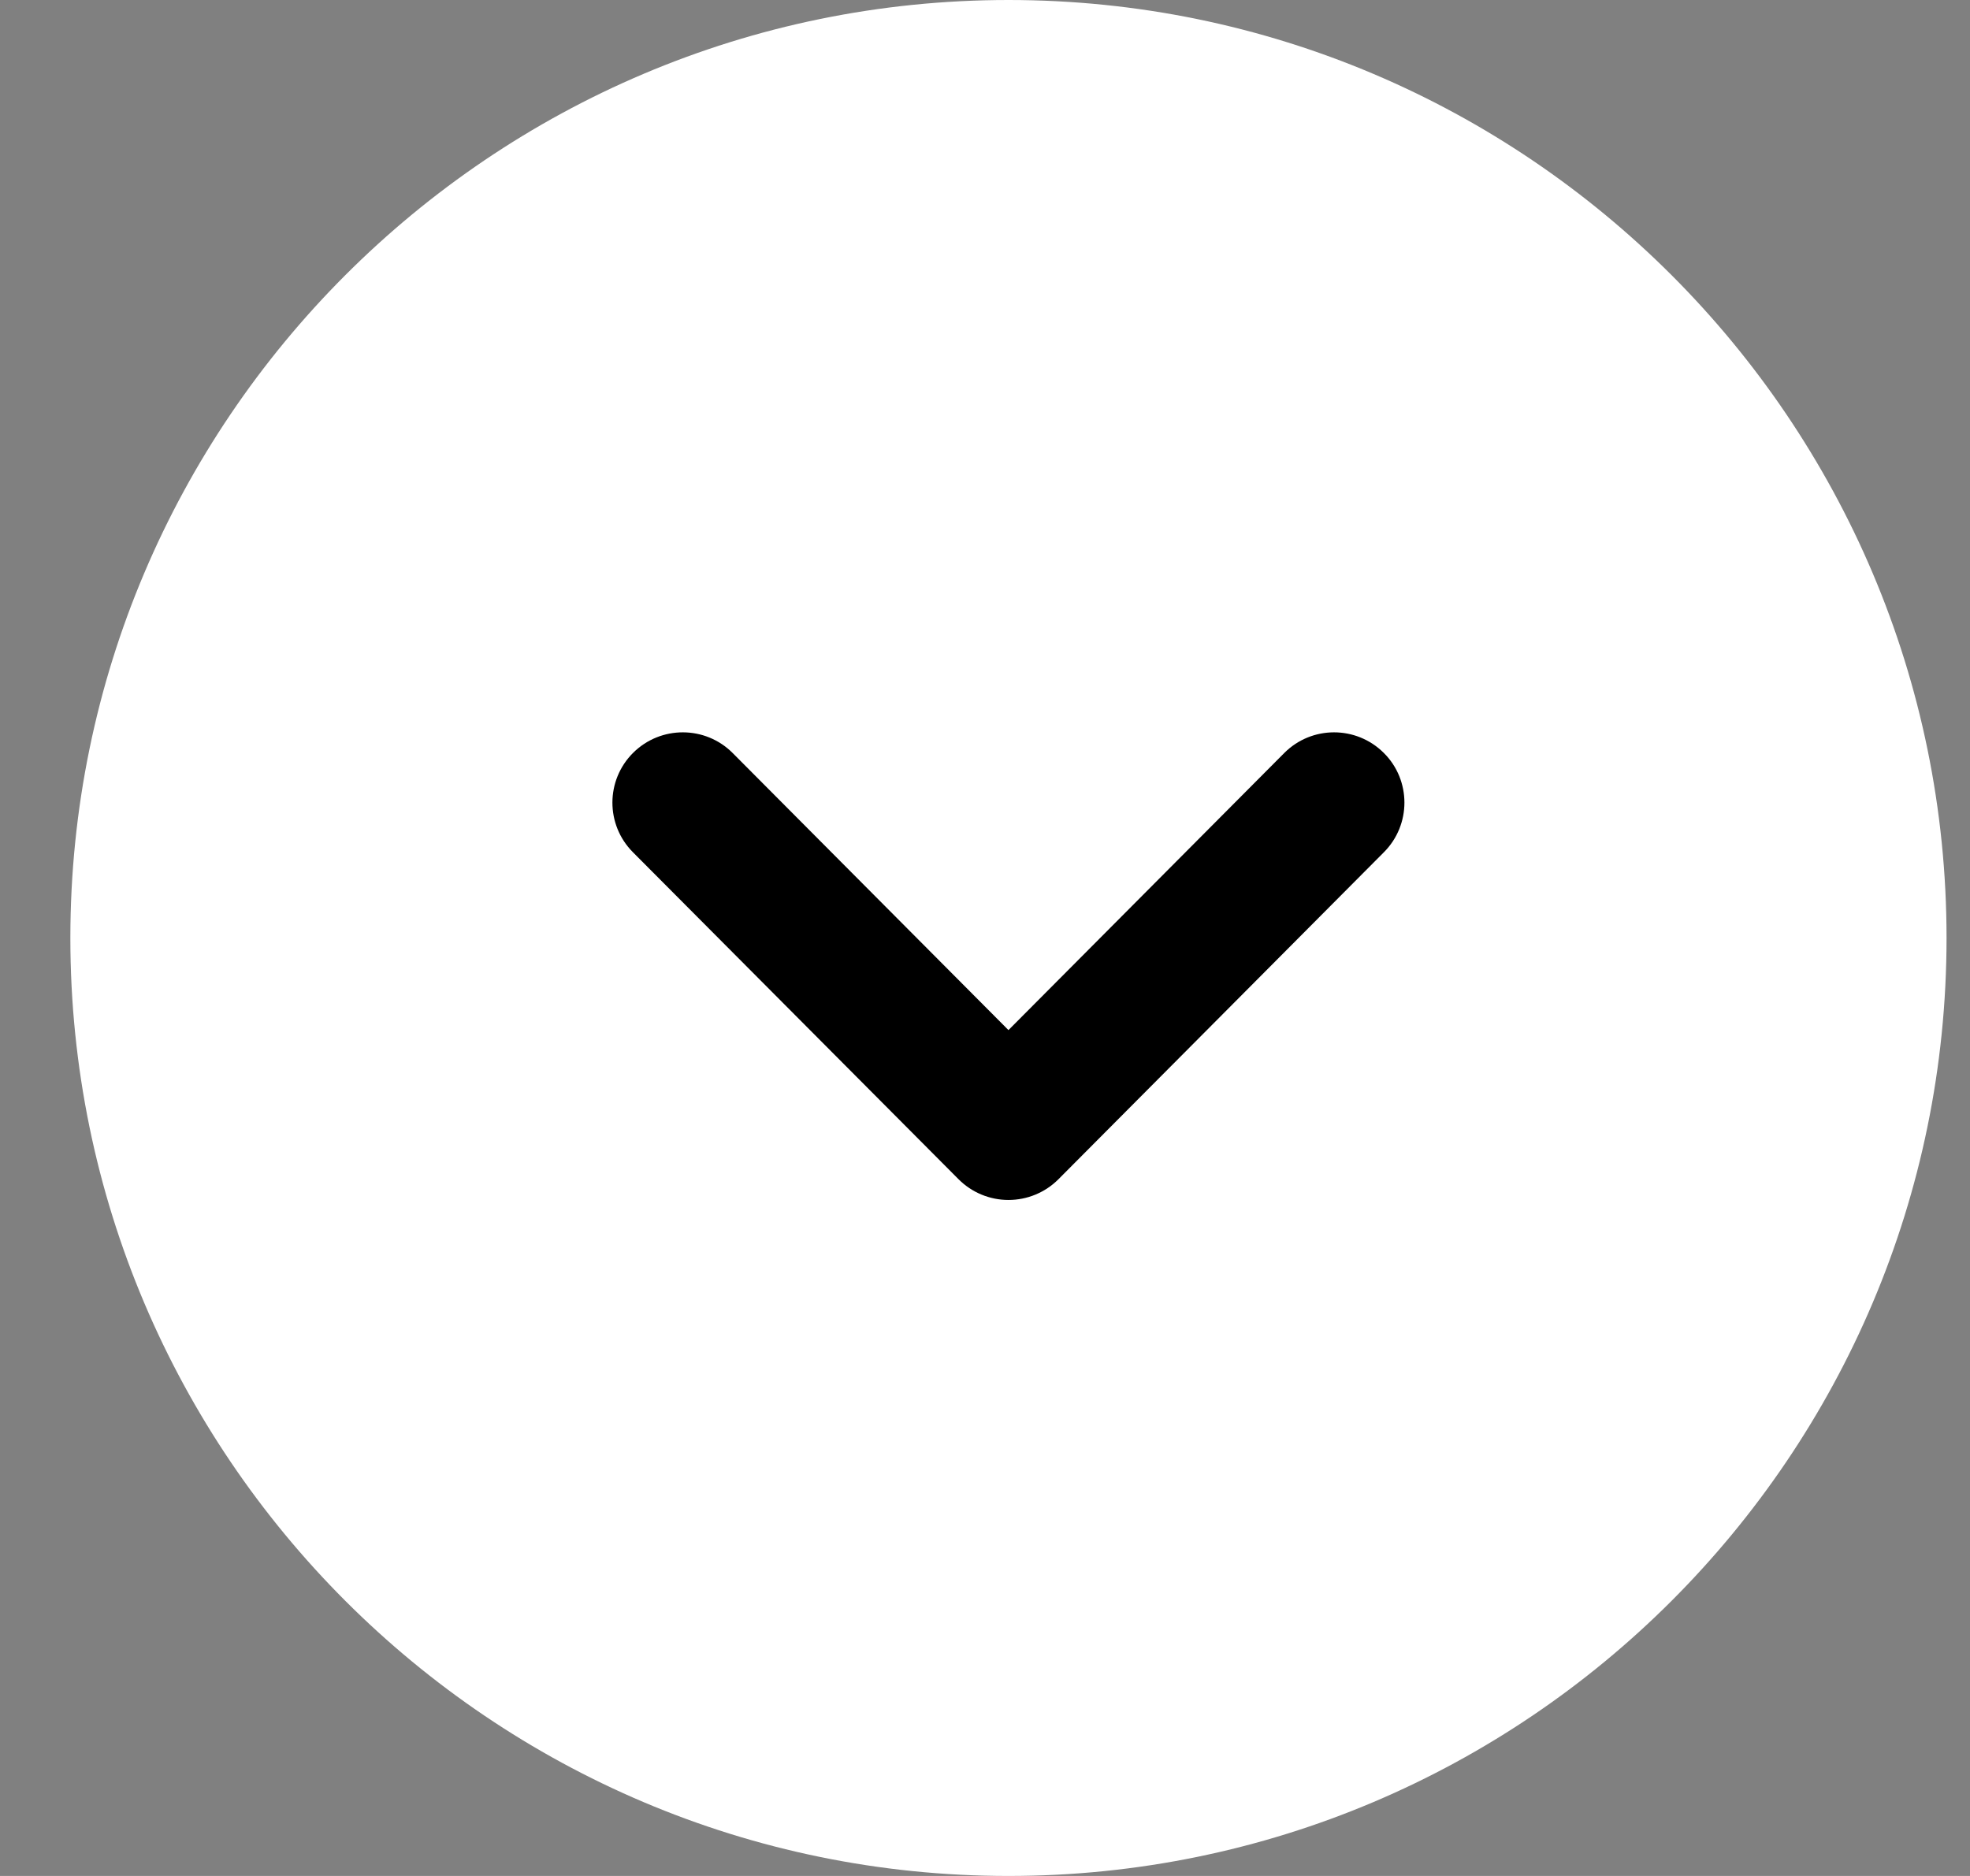
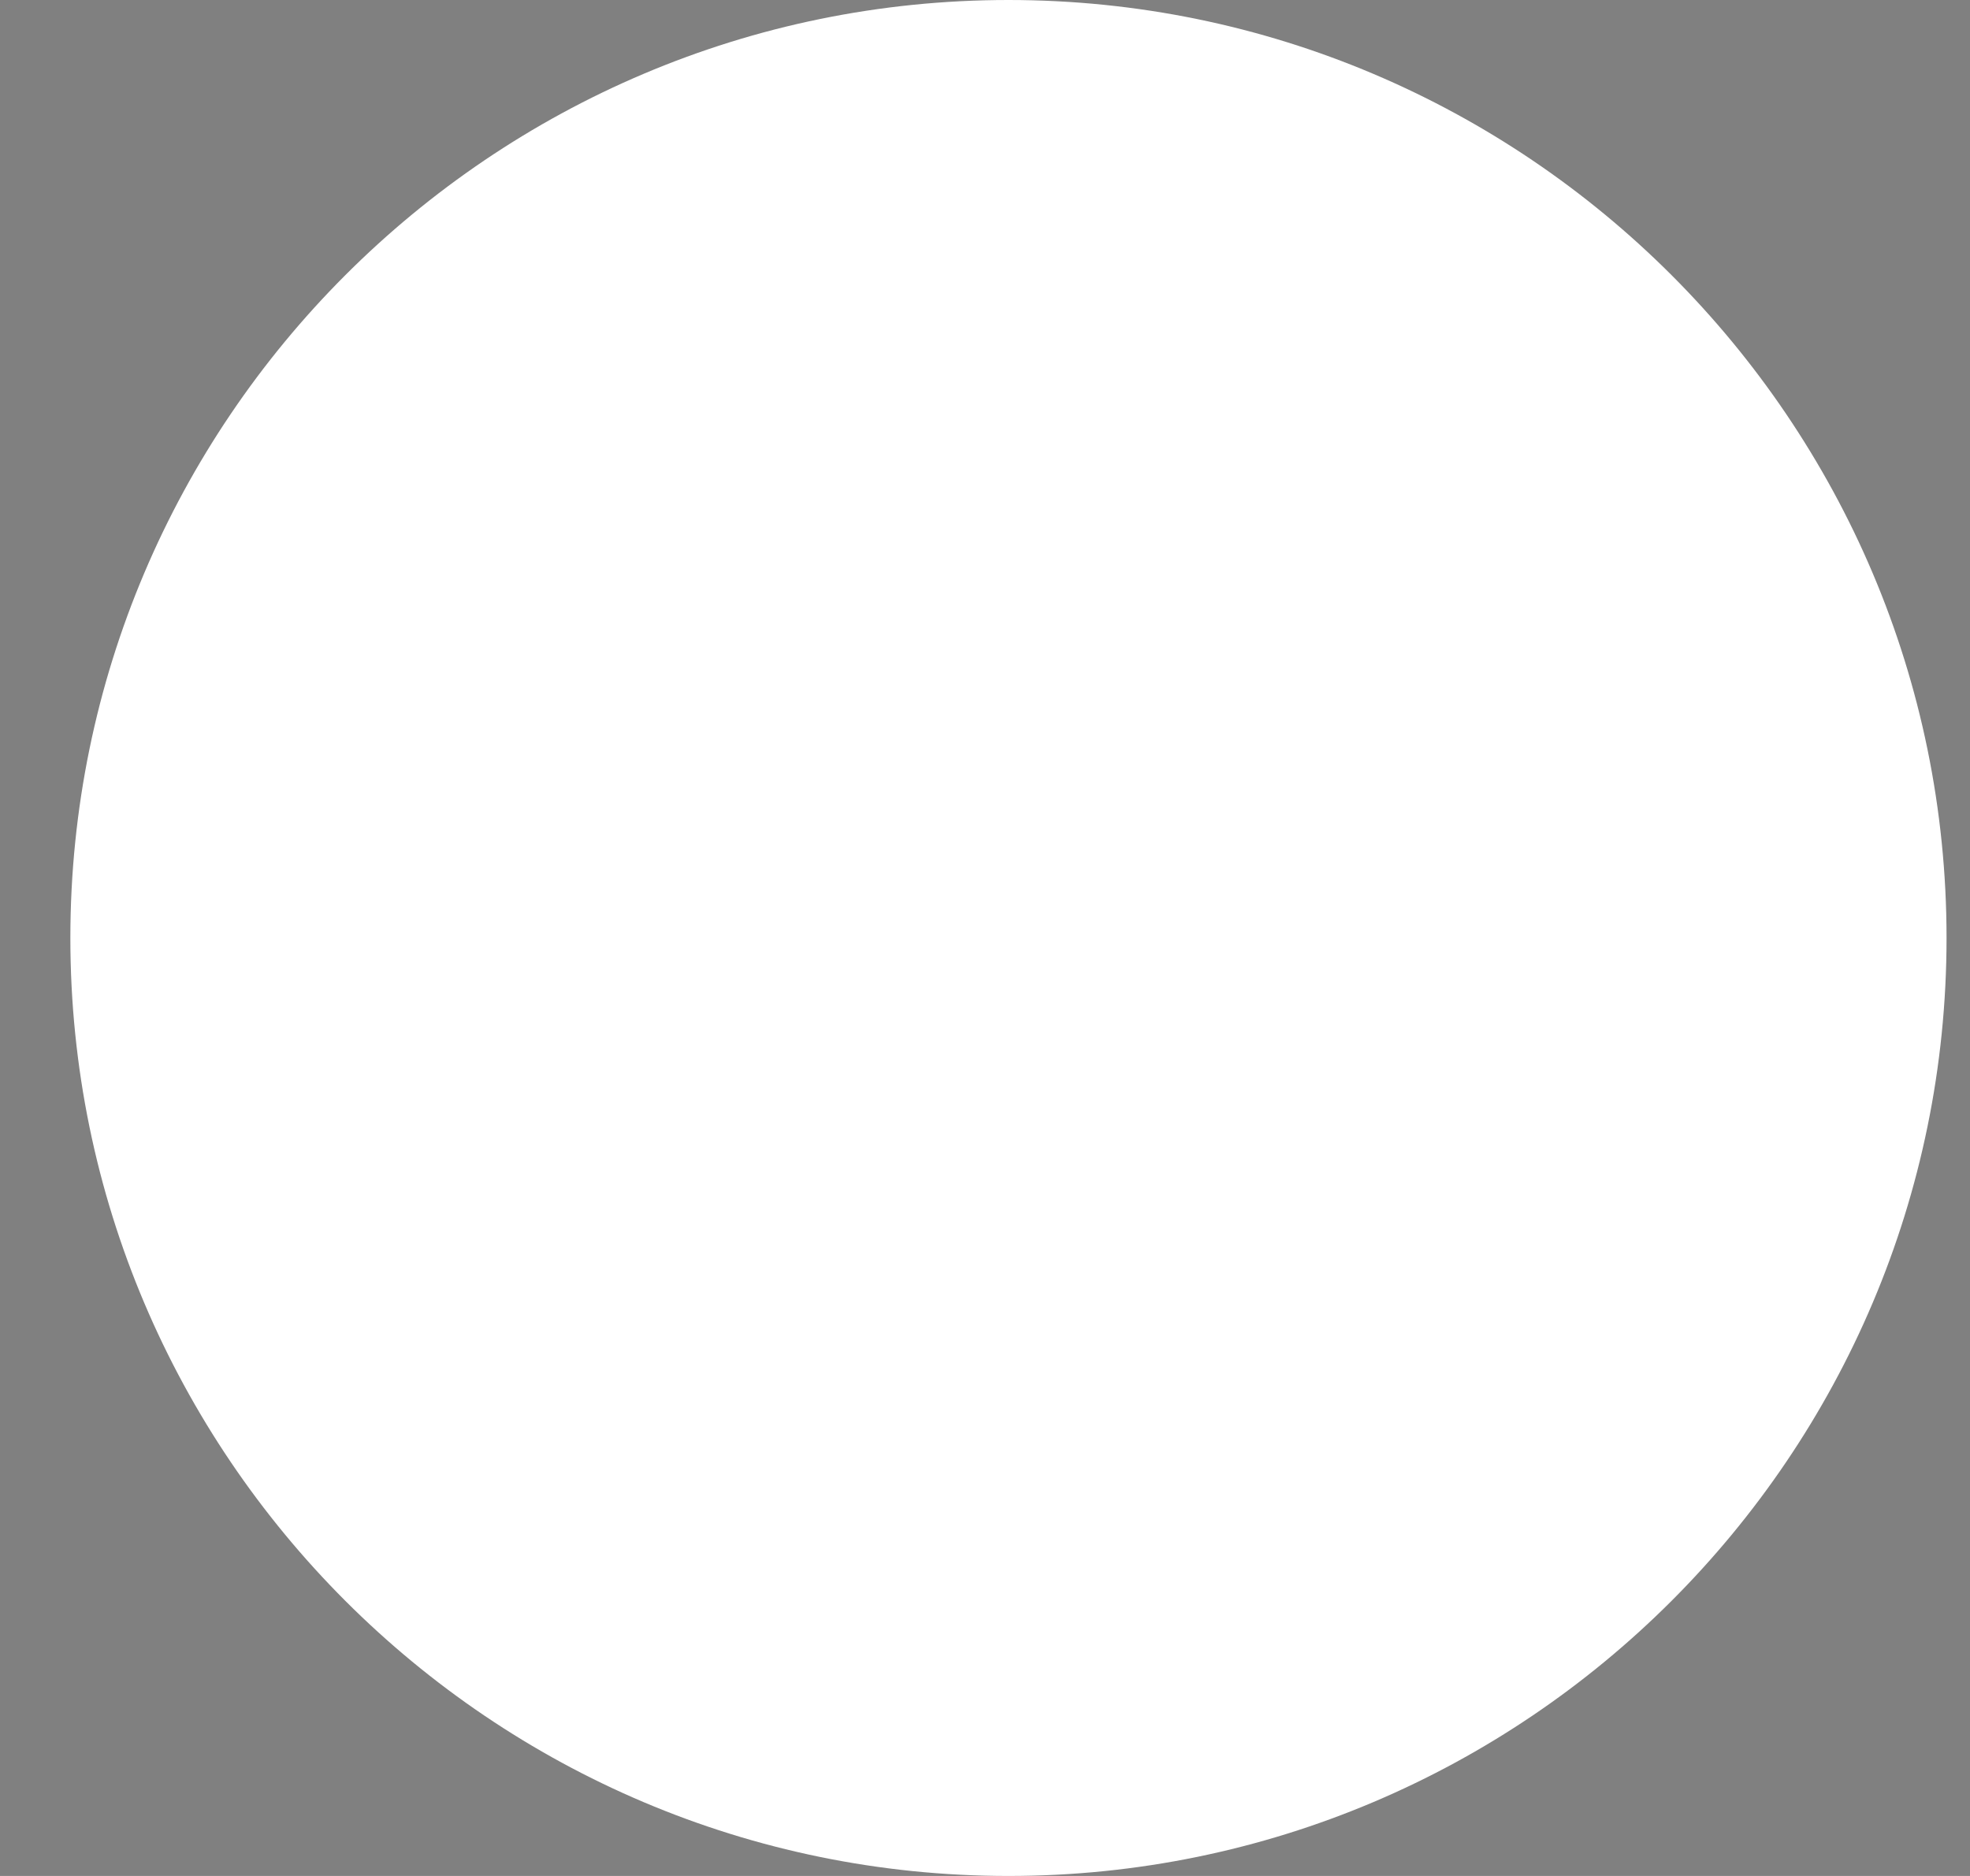
<svg xmlns="http://www.w3.org/2000/svg" width="21" height="20" viewBox="0 0 21 20" fill="none">
  <rect x="0" y="0" width="21" height="20" fill="#808080" stroke="none" />
  <path d="M20.75 10C20.75 15.515 16.264 20 10.75 20C5.236 20 0.75 15.515 0.75 10C0.75 4.486 5.236 0 10.75 0C16.264 0 20.75 4.486 20.75 10Z" fill="white" />
-   <path d="M14.971 8.557C14.971 8.748 14.898 8.94 14.752 9.086L11.282 12.573C11.141 12.714 10.95 12.793 10.75 12.793C10.551 12.793 10.36 12.714 10.219 12.573L6.747 9.086C6.455 8.793 6.455 8.319 6.749 8.026C7.043 7.734 7.518 7.735 7.81 8.028L10.75 10.982L13.69 8.028C13.982 7.735 14.456 7.734 14.75 8.026C14.898 8.172 14.971 8.365 14.971 8.557Z" fill="black" />
</svg>